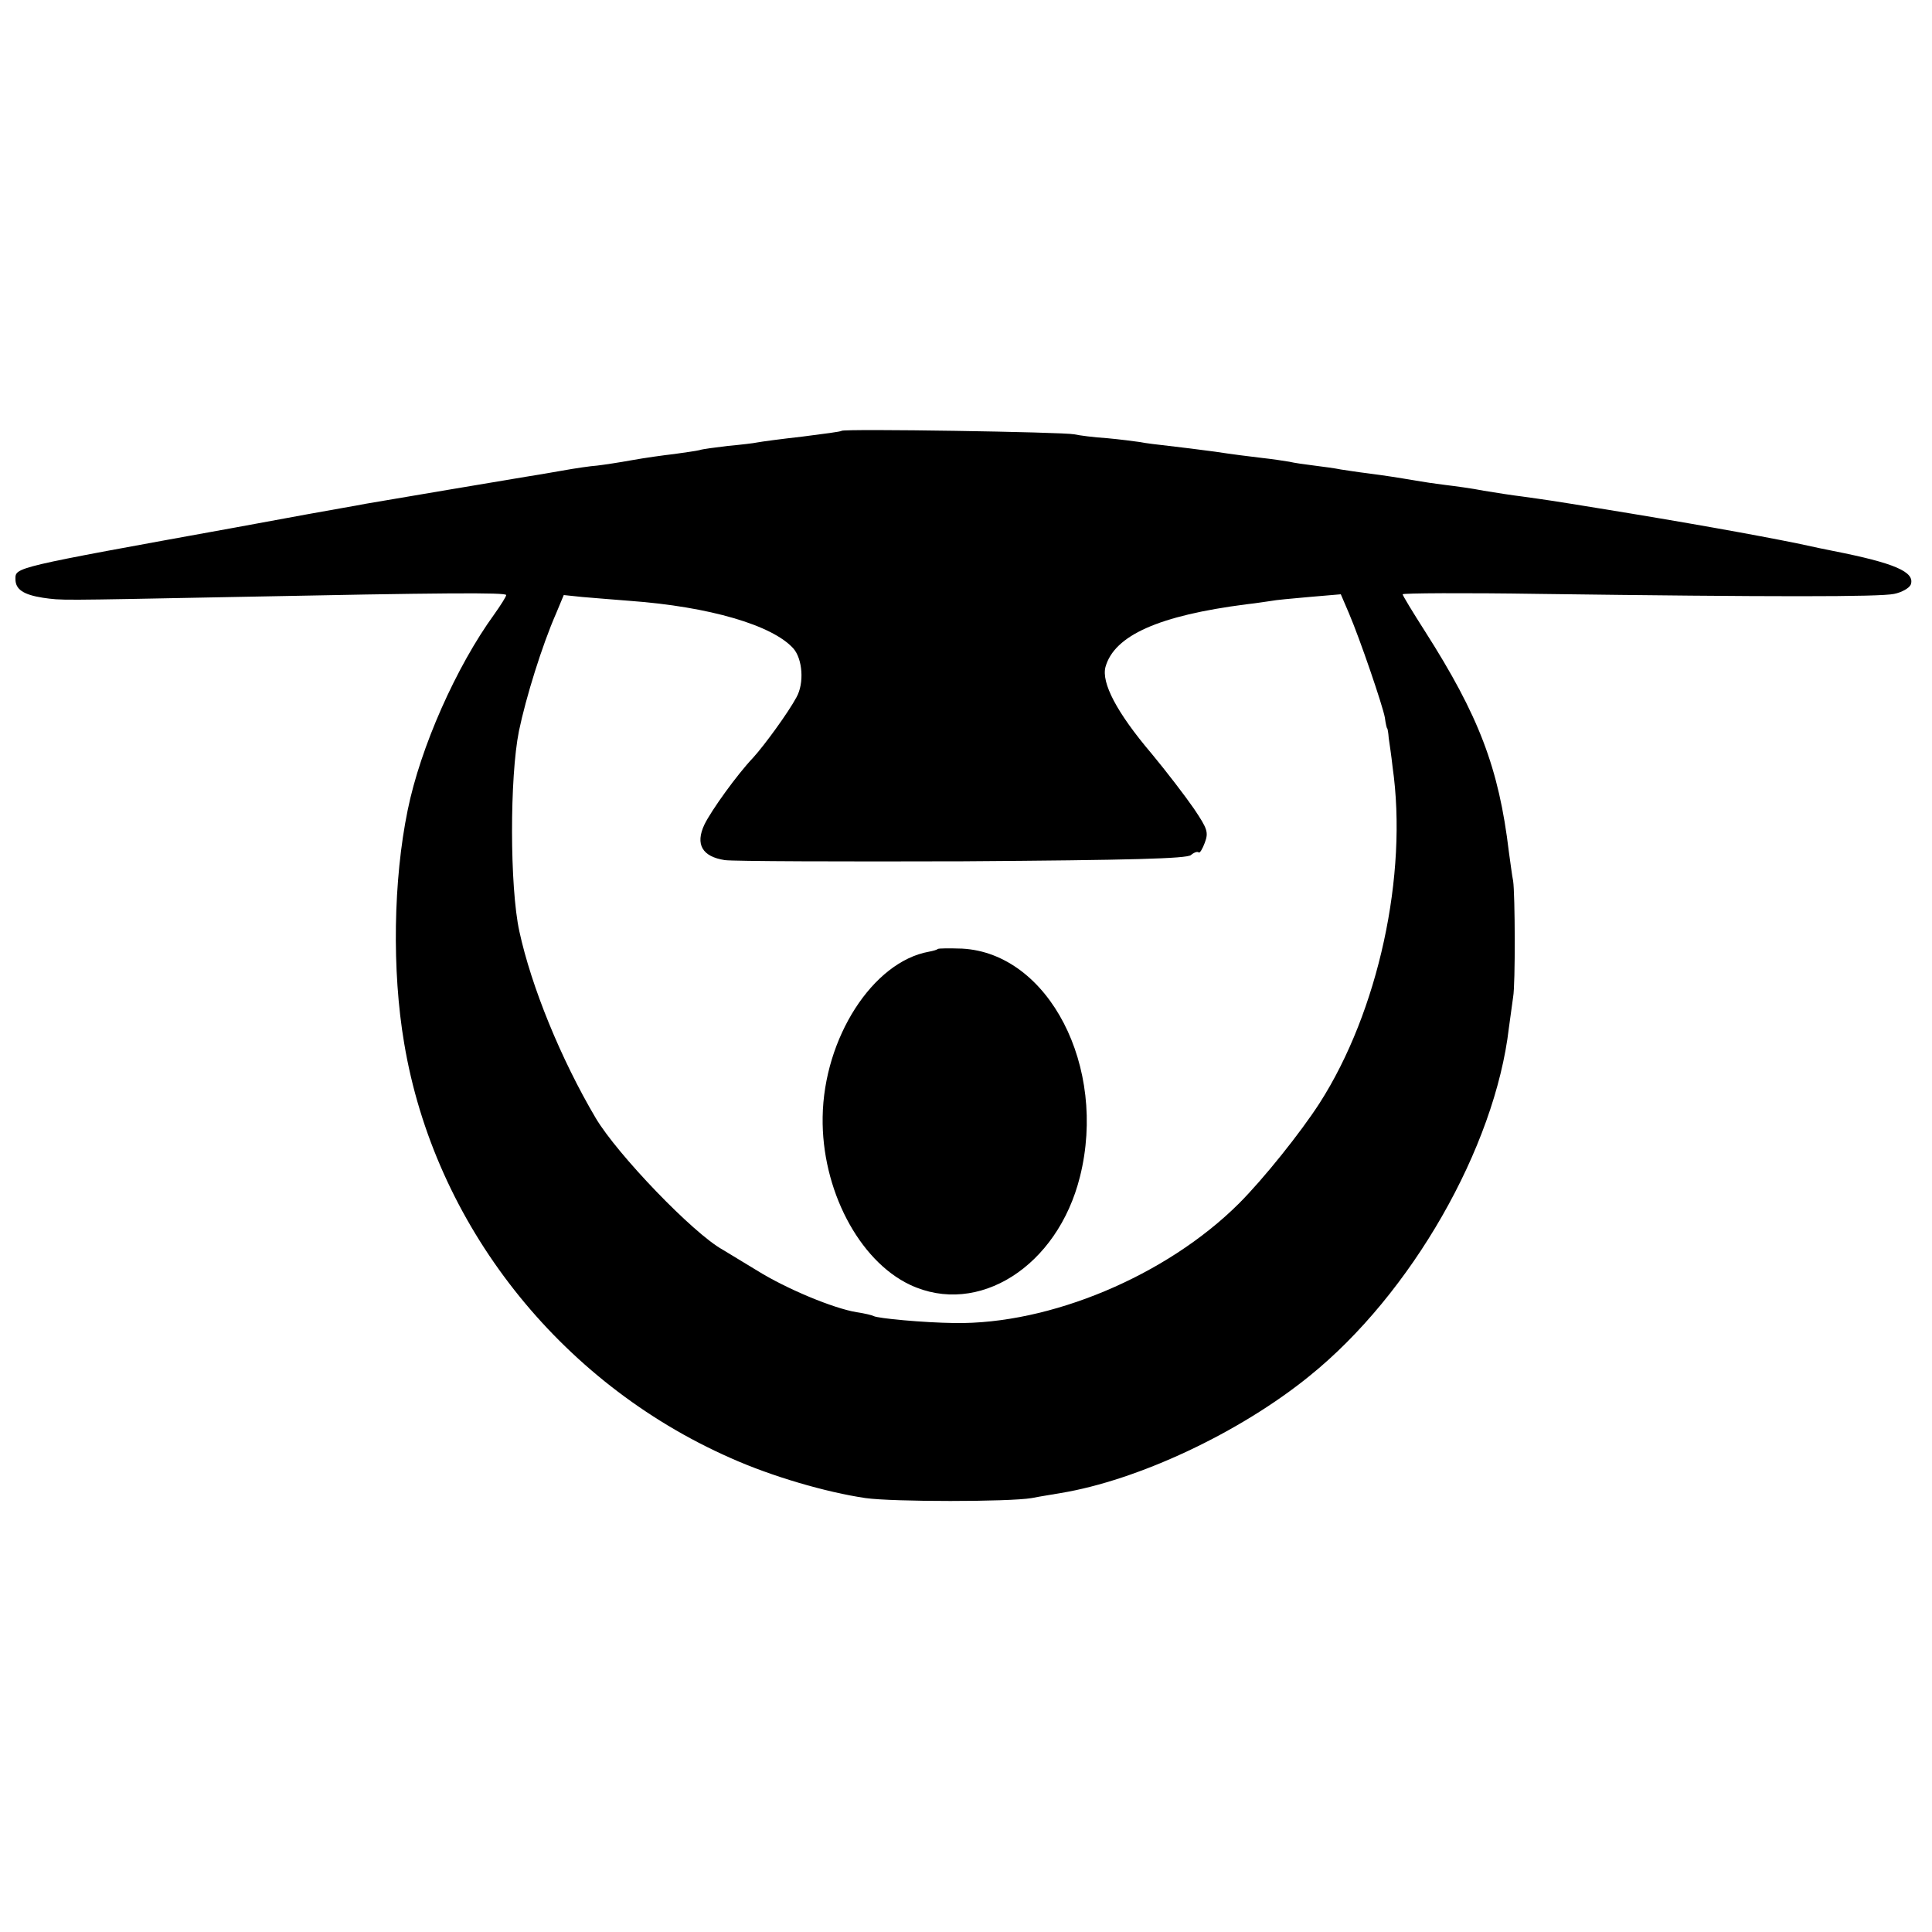
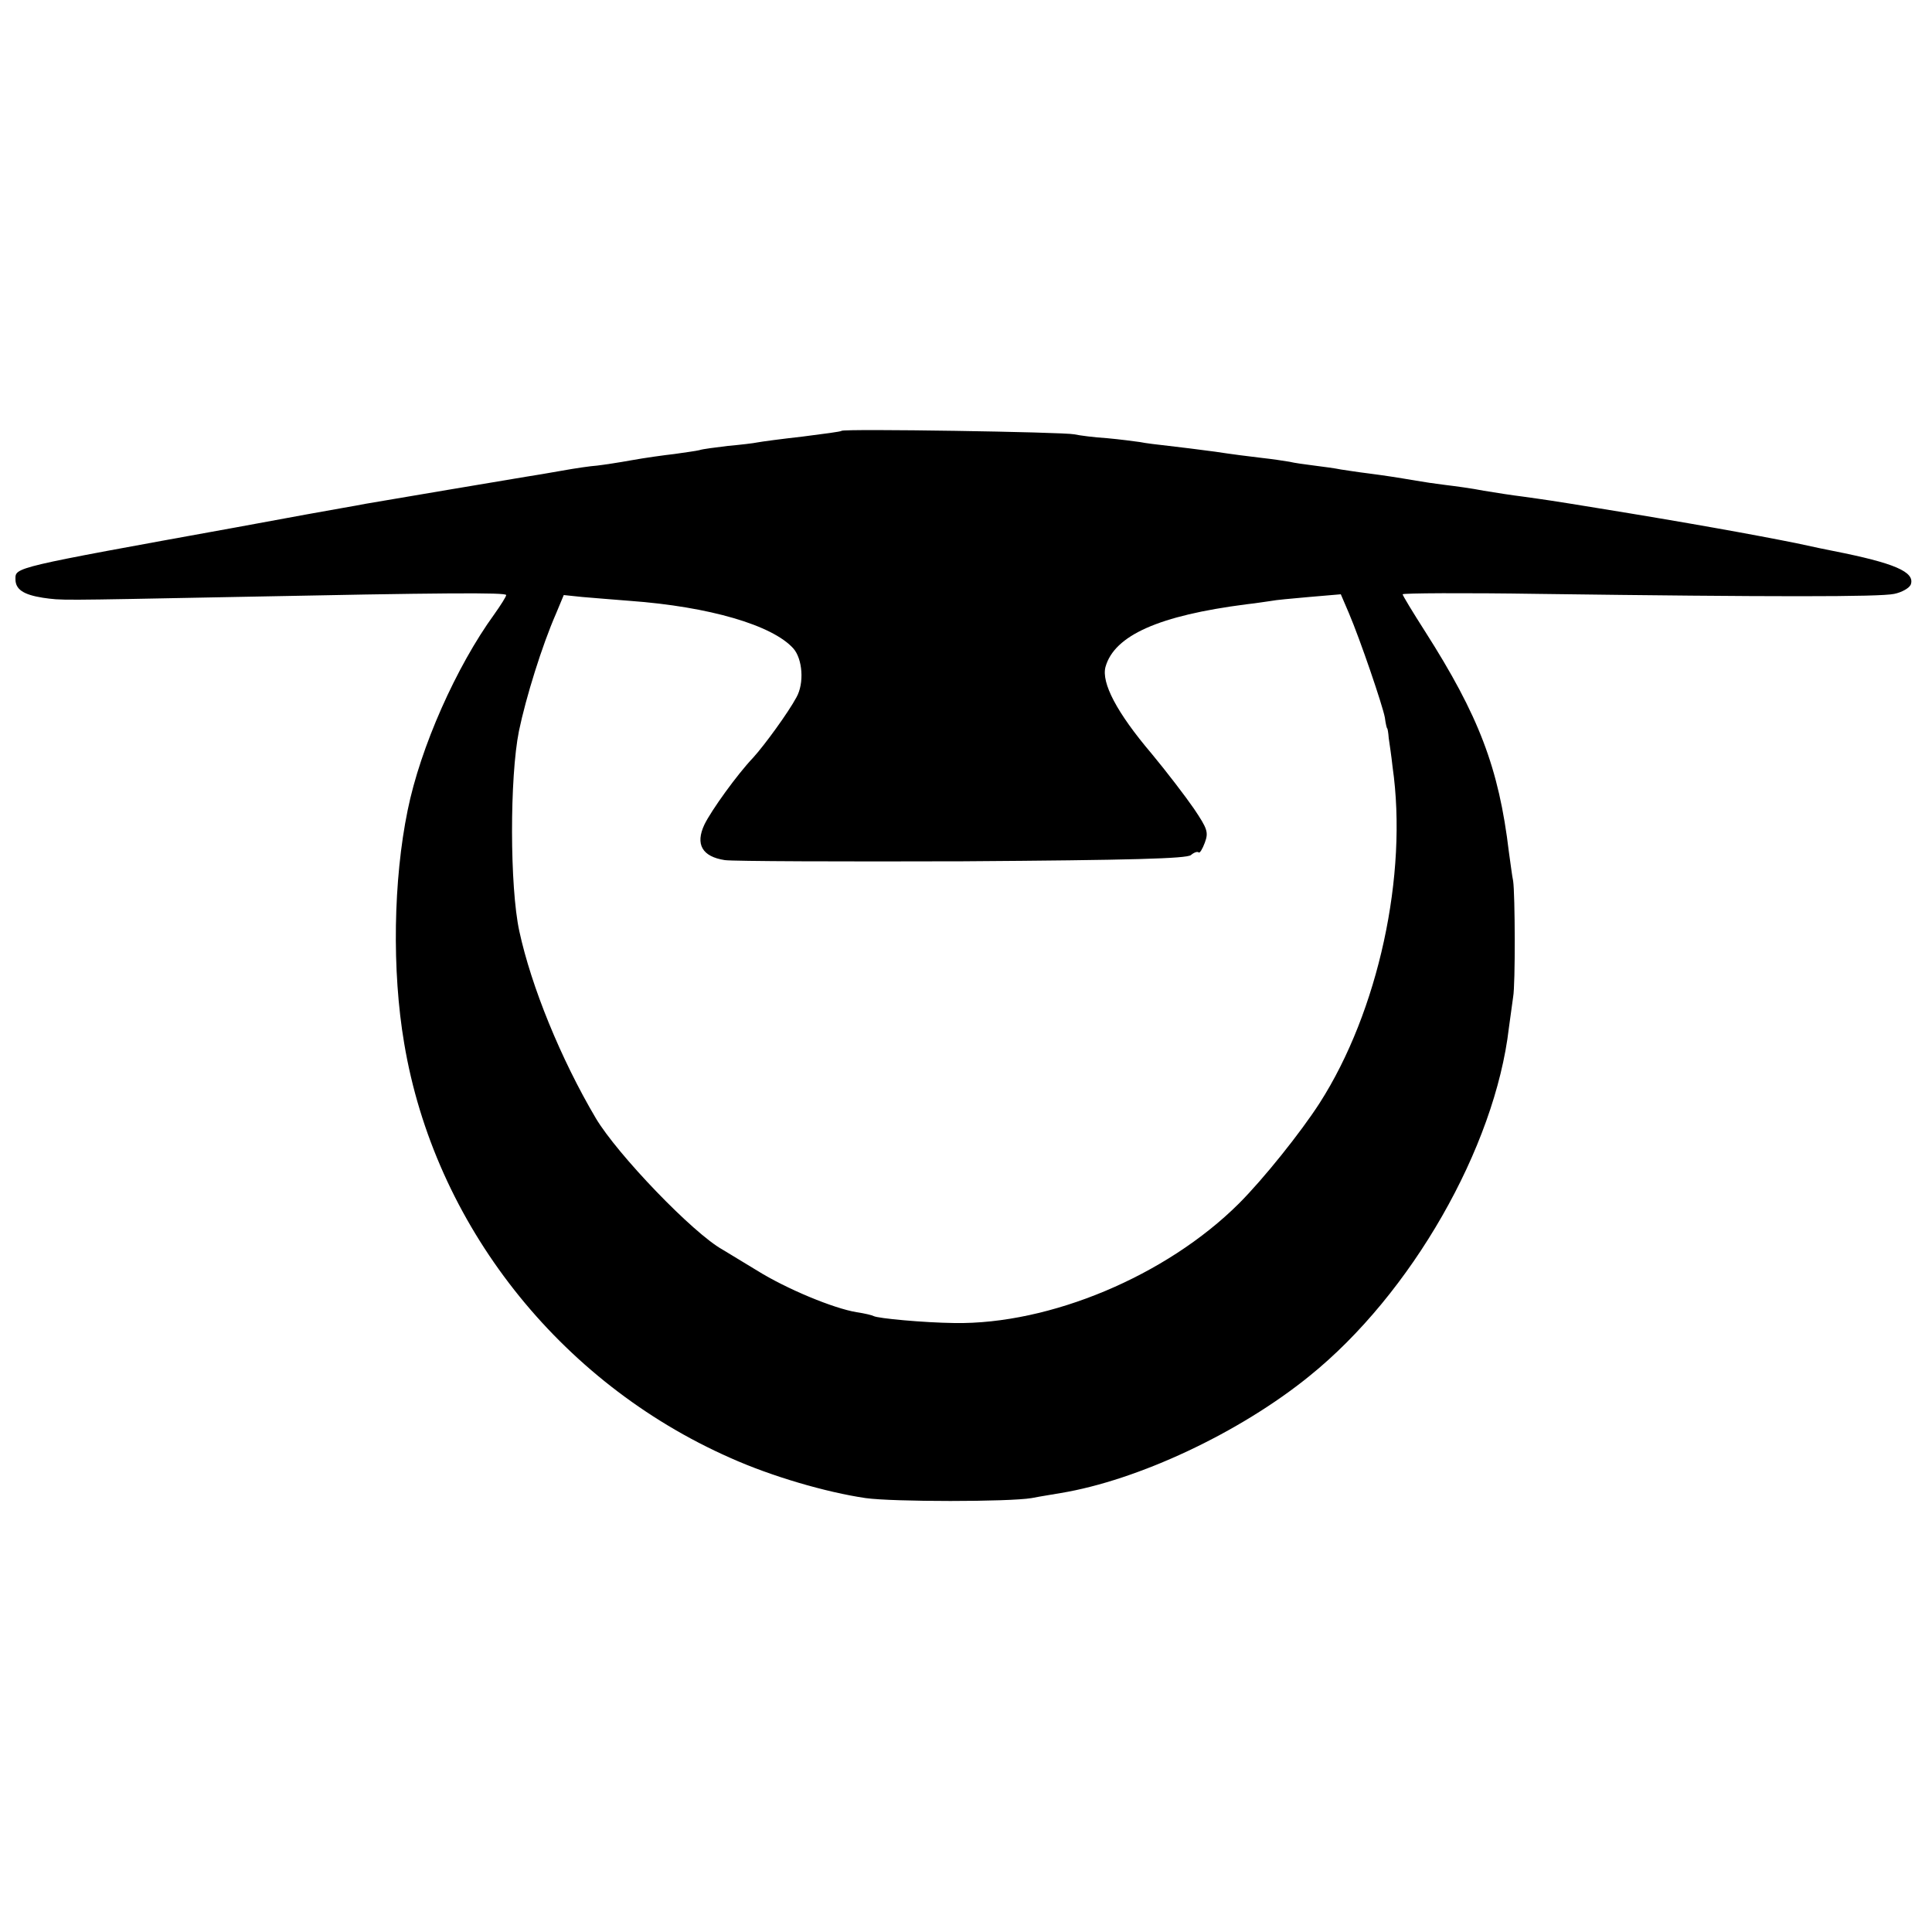
<svg xmlns="http://www.w3.org/2000/svg" version="1.0" width="500pt" height="500pt" viewBox="0 0 500 500" preserveAspectRatio="xMidYMid meet">
  <g transform="translate(0,500) scale(0.1,-0.1)" fill="#000000" stroke="none">
    <path d="M2178 3885 c-1 -2 -47 -8 -102 -15 -54 -6 -106 -13 -116 -15 -9 -2 -43 -6 -76 -9 -32 -4 -66 -8 -74 -11 -8 -2 -37 -6 -65 -10 -27 -3 -77 -10 -110 -16 -33 -6 -73 -12 -90 -14 -16 -1 -57 -7 -90 -13 -33 -6 -76 -13 -95 -16 -31 -5 -363 -61 -415 -70 -11 -2 -36 -7 -55 -10 -19 -3 -145 -26 -280 -51 -580 -105 -570 -103 -570 -134 0 -26 20 -40 71 -48 51 -7 30 -7 494 2 545 11 705 12 705 5 0 -4 -14 -26 -31 -50 -98 -135 -191 -344 -224 -507 -37 -180 -41 -415 -9 -603 78 -467 400 -877 844 -1073 107 -48 248 -89 350 -104 71 -10 371 -10 430 0 25 5 59 10 75 13 200 33 463 156 644 303 263 212 480 591 516 901 4 30 9 66 11 80 6 32 5 267 0 300 -3 14 -7 48 -11 75 -26 218 -78 353 -217 571 -32 50 -58 93 -58 96 0 3 159 4 353 1 606 -8 881 -8 919 0 20 4 39 15 43 24 12 33 -43 56 -200 87 -11 2 -54 11 -95 20 -109 22 -286 54 -515 91 -122 20 -138 22 -195 30 -25 3 -70 10 -100 15 -30 6 -75 12 -100 15 -25 3 -58 8 -75 11 -53 9 -79 13 -125 19 -25 3 -56 8 -70 10 -14 3 -44 7 -68 10 -24 3 -53 7 -65 10 -12 2 -44 7 -72 10 -27 3 -81 10 -120 16 -38 5 -92 12 -120 15 -27 3 -61 7 -75 10 -14 2 -52 7 -85 10 -33 2 -71 7 -85 10 -27 6 -596 15 -602 9z m-548 -440 c206 -15 369 -63 423 -123 24 -27 29 -90 8 -127 -21 -39 -82 -123 -112 -156 -41 -43 -108 -136 -126 -173 -24 -51 -6 -83 53 -92 23 -3 301 -4 617 -3 438 3 577 7 589 16 8 7 17 10 20 7 3 -3 10 9 16 25 10 27 7 36 -28 88 -22 32 -71 96 -110 143 -90 106 -130 183 -119 224 23 82 139 133 364 162 28 3 57 8 66 9 8 2 52 6 97 10 l82 7 21 -49 c29 -68 87 -238 93 -270 2 -16 5 -28 6 -28 1 0 3 -11 4 -25 2 -14 7 -47 10 -75 40 -279 -37 -633 -189 -870 -49 -76 -145 -196 -209 -260 -188 -187 -489 -313 -736 -309 -80 1 -198 12 -209 18 -3 2 -23 7 -44 10 -60 10 -181 60 -258 108 -38 23 -79 48 -89 54 -76 42 -272 246 -328 340 -91 154 -167 341 -198 484 -25 115 -25 399 -1 518 18 87 60 222 96 304 l20 48 48 -5 c26 -2 82 -7 123 -10z" />
-     <path d="M2427 2544 c-2 -2 -12 -5 -23 -7 -145 -26 -272 -223 -275 -428 -3 -186 93 -371 226 -434 176 -83 382 47 440 280 71 284 -81 578 -305 590 -32 1 -61 1 -63 -1z" />
  </g>
</svg>